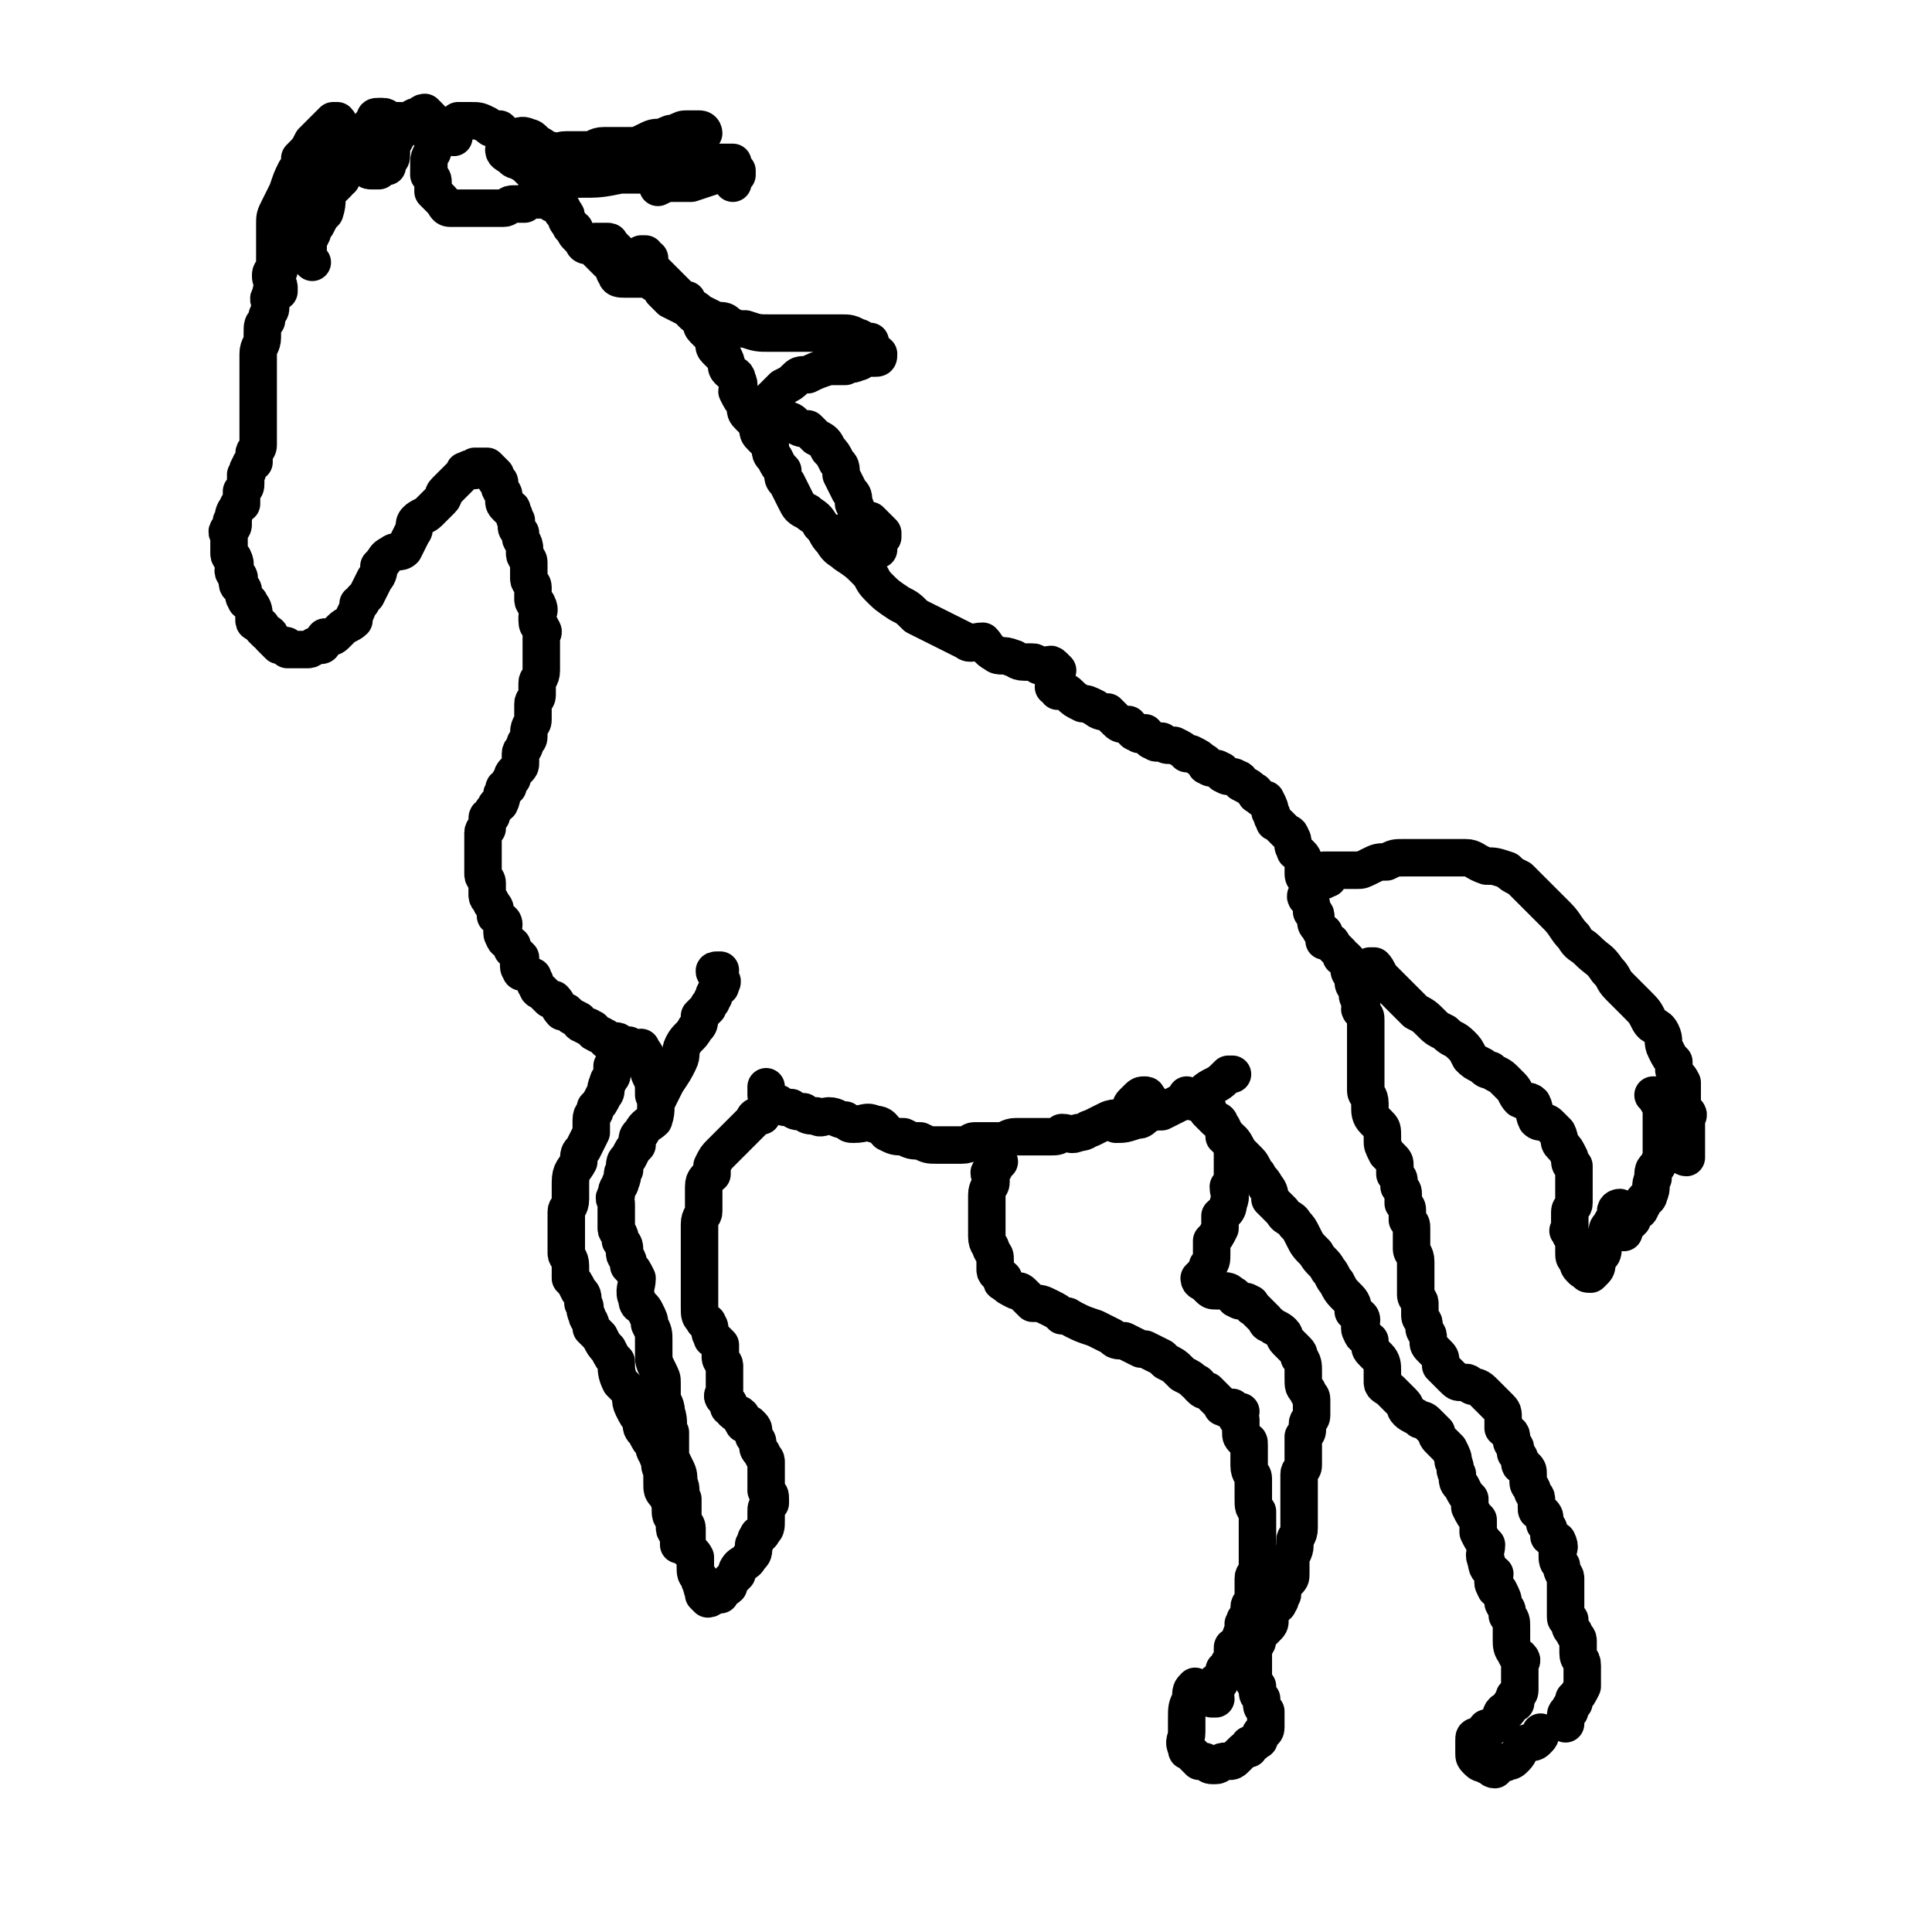
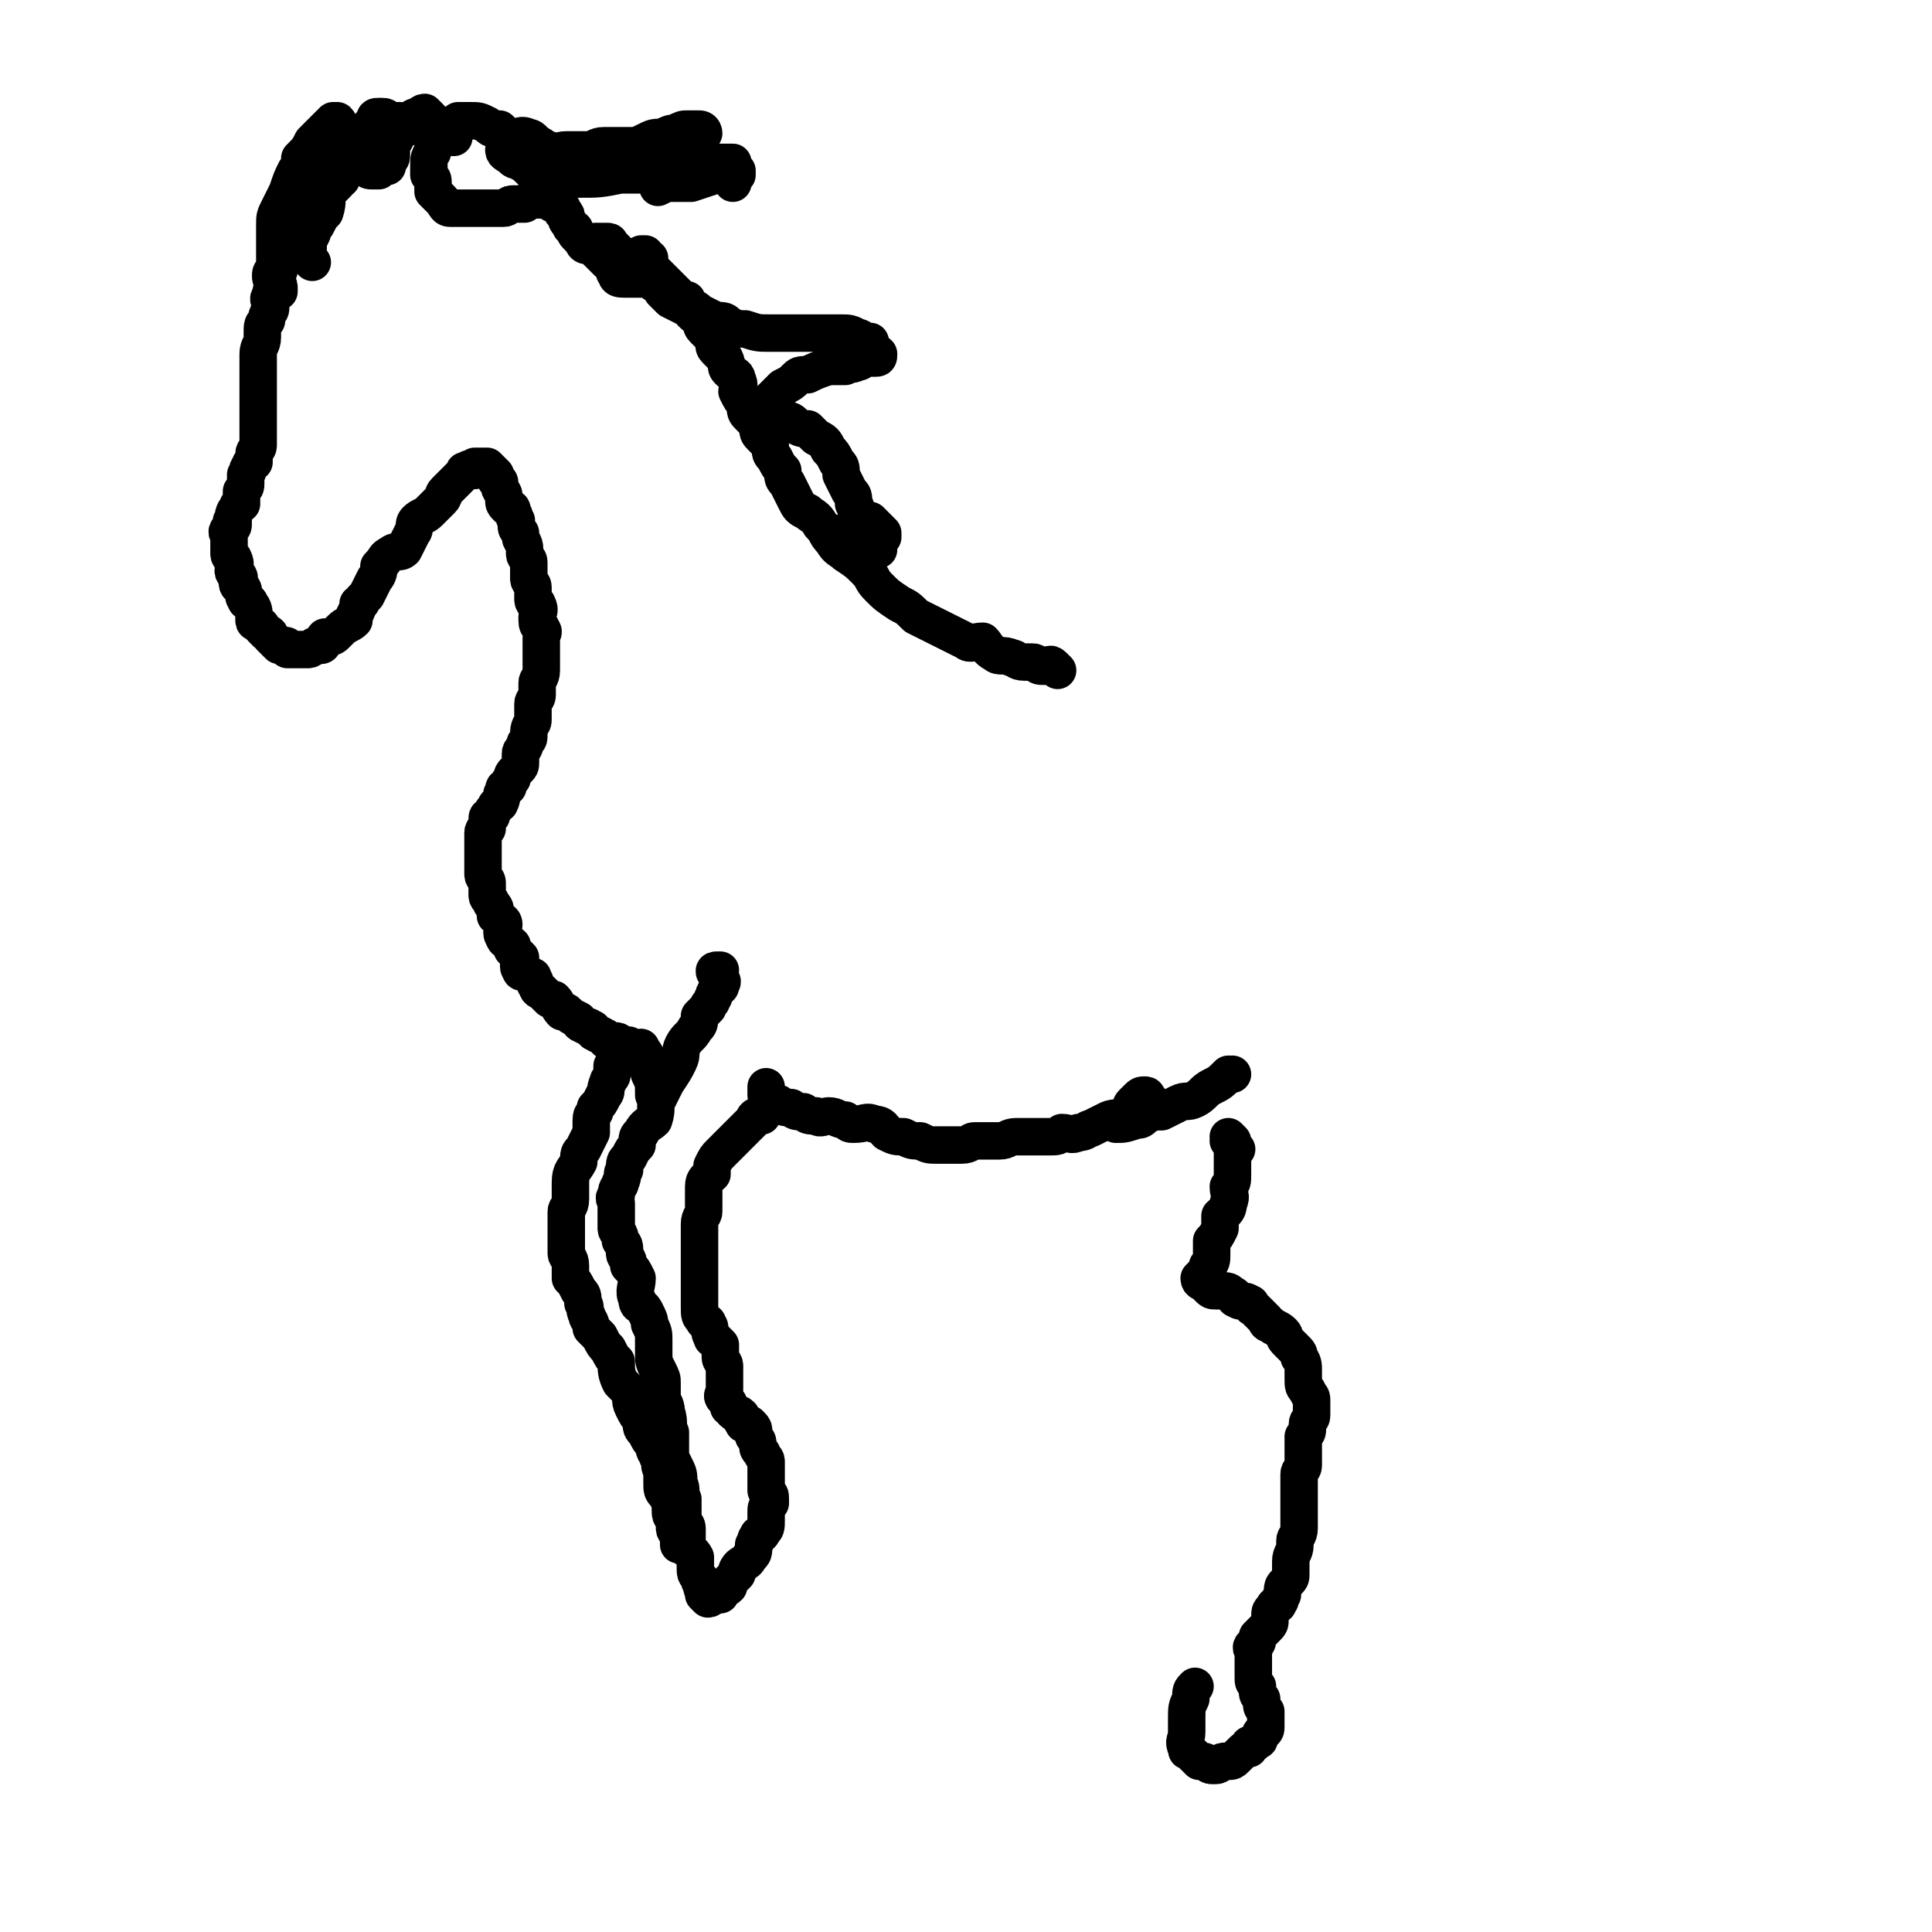
<svg xmlns="http://www.w3.org/2000/svg" viewBox="0 0 464 464" version="1.1">
  <g fill="none" stroke="#000000" stroke-width="9" stroke-linecap="round" stroke-linejoin="round">
    <path d="M254,161c0,0 0,0 0,0 -1,-1 -1,-1 -1,-1 -1,-1 -1,0 -1,0 -1,0 -1,0 -2,0 -1,0 -1,-1 -2,-1 -1,0 -1,0 -2,0 -2,0 -2,-1 -3,-1 -2,-1 -3,0 -4,-1 -2,-1 -2,-2 -3,-3 -2,0 -3,1 -4,0 -2,-1 -2,-1 -4,-2 -2,-1 -2,-1 -4,-2 -2,-1 -2,-1 -4,-2 -2,-2 -2,-2 -4,-3 -3,-2 -3,-2 -5,-4 -2,-2 -1,-2 -3,-4 -2,-2 -2,-2 -5,-4 -1,-1 -2,-1 -3,-3 -2,-2 -1,-2 -3,-4 -1,-2 -2,-2 -3,-3 -2,-1 -2,-1 -3,-3 -1,-2 -1,-2 -2,-4 -1,-1 -1,-1 -1,-3 -1,-1 -1,-1 -2,-3 -1,-1 -1,-1 -1,-3 -1,-1 -1,-1 -2,-2 -1,-1 -1,-1 -1,-3 -1,-1 -1,-1 -2,-2 -1,-1 -1,-1 -1,-3 -1,-1 -1,-1 -2,-3 0,-1 1,-1 0,-3 0,-1 -1,-1 -2,-2 -1,-1 0,-1 -1,-3 -1,-1 -1,-1 -2,-2 -1,-1 0,-1 -1,-3 -1,-1 -1,-1 -2,-2 -1,-1 0,-1 -1,-3 -1,0 -1,0 -2,-1 -1,-1 0,-1 -1,-3 -1,0 -1,0 -2,-1 0,0 0,0 -1,-1 -1,-1 -1,-1 -2,-2 -1,-1 -1,-1 -1,-1 -1,-1 -1,-1 -1,-1 -1,-1 -1,-1 -1,-1 0,0 -1,0 -1,-1 0,0 0,0 0,0 0,-1 -1,-1 -1,-1 -1,-1 -1,-1 -1,-1 0,-1 0,-1 0,-1 0,0 1,0 1,0 0,0 0,1 0,1 0,0 1,0 1,0 0,0 0,1 0,1 0,1 0,1 0,1 0,1 0,1 0,1 0,1 0,1 0,1 0,1 1,0 1,1 0,0 0,0 0,1 0,0 -1,-1 -1,-1 -1,0 -1,0 -1,0 -1,0 -1,0 -1,0 -1,0 -1,0 -1,0 -1,0 -1,0 -1,0 -1,0 -1,0 -1,0 -1,0 -1,0 -1,0 -1,0 -2,0 -2,-1 -1,-1 0,-1 -1,-2 0,-1 -1,-1 -1,-1 -1,-1 -1,-1 -1,-1 -1,-1 -1,-1 -1,-1 -1,-1 -1,-1 -2,-2 -1,0 -1,0 -1,0 -1,0 -1,-1 -1,-1 -1,-1 -1,-1 -1,-1 -1,-1 -1,-1 -1,-2 -1,-1 -1,0 -1,-1 -1,-1 -1,-1 -1,-2 0,-1 -1,-1 -1,-1 0,-1 0,-1 0,-1 -1,-1 -1,-1 -2,-1 -1,0 0,-1 -1,-1 -1,0 -1,0 -2,0 -1,0 -1,0 -2,0 -1,0 -1,0 -2,1 0,0 0,0 -1,0 -1,0 -1,0 -2,0 -1,0 -1,1 -2,1 -1,0 -1,0 -3,0 -1,0 -1,0 -2,0 -1,0 -1,0 -3,0 0,0 0,0 -1,0 -1,0 -1,0 -3,0 0,0 0,0 -1,0 -1,0 -1,-1 -2,-2 0,0 0,0 0,0 -1,-1 -1,-1 -2,-2 0,-1 0,-1 0,-2 0,-1 0,-1 -1,-2 0,-1 0,-1 0,-2 0,-1 0,-1 0,-1 0,-2 1,-2 1,-3 0,-1 0,-1 0,-3 0,-1 0,-1 0,-2 0,-1 0,-1 0,-1 0,-1 0,-1 -1,-2 0,0 0,0 0,0 -1,-1 -1,-1 -1,-1 0,0 0,0 0,0 -1,0 -1,1 -1,1 -1,0 -1,0 -1,0 -1,0 -1,1 -2,1 -1,1 -1,1 -1,1 0,1 0,1 0,1 -1,1 -1,0 -2,1 0,0 0,1 0,1 0,1 -1,1 -1,2 0,0 0,1 0,1 0,1 0,1 0,1 0,1 0,1 -1,2 0,0 0,0 0,1 -1,0 0,0 0,0 0,0 -1,0 -1,0 -1,0 -1,1 -1,1 -1,0 -1,0 -1,0 -1,0 -1,0 -1,0 -1,0 -1,-1 -1,-1 -1,-1 -1,0 -2,0 0,0 0,0 0,0 -1,0 -1,0 -1,0 -1,0 -1,0 -2,1 -1,1 -1,1 -1,2 -2,0 -2,0 -3,1 -1,1 -1,1 -1,1 -1,2 -1,2 -2,3 -1,1 -1,1 -1,3 -1,1 -1,1 -2,2 -1,1 -1,0 -1,1 -1,1 0,2 -1,3 0,1 -1,1 -1,3 -1,1 -1,1 -2,2 -1,1 -1,1 -1,3 -1,1 0,1 -1,3 0,1 -1,1 -1,3 -1,1 0,1 0,3 0,1 -1,1 -1,3 -1,1 -1,1 -1,3 0,0 0,0 0,1 0,2 -1,2 -1,4 0,1 0,1 0,3 0,1 0,1 0,3 0,1 0,1 0,2 0,2 0,2 0,3 0,1 0,1 0,2 0,1 0,1 0,3 0,0 0,0 0,1 0,1 0,1 0,2 0,0 0,0 0,1 0,1 0,1 0,2 0,1 -1,1 -1,2 0,1 0,1 0,2 0,0 -1,0 -1,1 -1,1 0,1 -1,2 0,1 0,1 0,2 0,1 0,1 -1,2 0,0 0,0 0,1 0,1 0,1 0,2 0,0 -1,0 -1,1 -1,1 -1,2 -1,3 -1,0 0,1 0,1 0,1 -1,1 -1,1 -1,1 0,1 0,2 0,1 0,1 0,3 0,0 0,1 0,1 0,1 1,1 1,1 1,2 0,2 0,3 0,1 1,1 1,1 1,1 0,1 0,2 0,1 1,1 1,1 1,1 0,2 1,3 0,1 1,0 1,1 1,1 1,2 1,3 0,1 0,1 0,1 0,1 1,0 1,1 1,0 1,1 1,1 1,1 1,1 1,1 1,0 1,1 1,1 1,1 1,1 1,1 1,1 1,1 1,1 1,0 1,0 1,0 1,0 1,0 1,1 1,0 1,0 1,0 1,0 1,0 2,0 0,0 0,0 0,0 1,0 1,0 2,0 0,0 0,0 0,0 1,0 1,-1 2,-1 0,0 1,0 1,0 1,0 0,-1 1,-2 0,0 1,0 1,0 1,0 1,0 2,-1 0,0 0,0 1,-1 1,-1 2,-1 3,-2 0,0 0,0 0,-1 1,-2 1,-2 1,-3 1,0 1,-1 1,-1 1,-1 1,-1 1,-1 1,-2 1,-2 2,-4 1,-1 1,-2 1,-3 2,-2 1,-2 3,-3 1,-1 2,0 3,-1 1,-2 1,-2 2,-4 1,-1 0,-2 1,-3 1,-1 2,-1 3,-2 1,-1 1,-1 3,-3 1,-1 0,-1 1,-2 1,-1 1,-1 3,-3 0,0 0,0 1,-1 1,-1 0,-1 1,-1 1,-1 1,0 2,0 0,0 0,-1 0,-1 1,0 1,0 2,0 0,0 0,0 1,0 0,0 0,0 1,1 0,0 0,0 1,1 0,0 0,0 0,0 0,0 0,1 0,1 0,1 1,0 1,1 0,0 0,1 0,1 0,1 1,1 1,2 0,0 0,1 0,1 0,1 0,1 1,2 1,0 1,0 1,1 1,1 0,1 1,2 0,0 0,0 0,1 0,1 0,1 1,2 0,0 0,0 0,1 0,1 1,1 1,3 0,0 0,0 0,1 0,1 1,1 1,2 0,1 0,1 0,2 0,1 0,1 0,2 0,1 1,1 1,2 0,1 0,1 0,2 0,0 0,0 0,1 0,1 1,1 1,1 1,2 0,2 0,3 0,1 0,1 0,1 0,2 1,1 1,2 1,1 0,1 0,2 0,1 0,1 0,1 0,2 0,2 0,3 0,1 0,1 0,1 0,1 0,1 0,2 0,1 0,1 0,1 0,2 -1,2 -1,3 0,1 0,1 0,3 0,1 -1,1 -1,2 0,0 0,0 0,1 0,2 0,2 0,3 0,1 -1,1 -1,3 0,0 0,0 0,1 0,1 -1,1 -1,2 0,1 -1,1 -1,2 0,1 0,1 0,2 0,1 0,1 -1,2 -1,1 -1,1 -1,2 -1,1 -1,1 -1,2 -1,0 -1,0 -1,1 -1,1 0,1 -1,3 0,0 -1,0 -1,1 -1,1 -1,1 -1,2 -1,0 -1,0 -1,1 0,1 0,1 0,2 0,0 -1,0 -1,1 0,1 0,1 0,2 0,0 0,0 0,1 0,1 0,1 0,3 0,0 0,0 0,1 0,2 0,2 0,3 0,1 1,1 1,2 0,1 0,2 0,3 0,1 1,1 1,2 1,1 1,1 1,3 1,1 2,1 2,2 0,1 -1,2 0,3 0,1 1,1 2,2 0,0 0,1 0,1 1,1 1,1 2,2 0,1 -1,2 0,3 0,1 1,0 2,1 1,1 1,0 1,1 1,1 0,1 1,2 0,1 1,1 1,1 1,1 1,1 2,2 0,0 1,0 1,0 1,1 1,2 2,3 0,0 0,0 1,0 1,1 1,1 3,2 0,0 0,1 1,1 1,1 1,0 2,1 1,0 0,1 1,1 1,1 1,0 2,1 1,0 0,1 1,1 1,0 1,0 2,0 1,0 0,1 1,1 1,0 1,0 2,0 0,0 0,1 0,1 1,0 1,0 2,0 0,0 0,0 0,0 1,0 1,-1 1,0 2,2 1,3 2,6 1,2 1,2 1,5 " />
    <path d="M173,233c0,0 0,0 0,0 -1,0 -1,0 -1,0 -1,0 0,1 0,1 1,1 1,1 1,1 1,1 0,1 0,2 0,0 -1,0 -1,1 -1,1 0,1 -1,2 0,1 -1,1 -1,2 -1,1 -1,1 -2,2 0,2 0,2 -1,3 -1,2 -2,2 -3,4 -1,2 0,2 -1,4 -1,2 -1,2 -3,5 -1,2 -1,2 -2,4 -1,2 0,2 -1,5 -1,1 -2,1 -3,3 -1,1 -1,1 -1,3 -1,1 -1,1 -2,3 -1,1 -1,1 -1,3 -1,1 0,1 -1,3 0,1 -1,1 -1,3 -1,1 0,1 0,2 0,1 0,1 0,1 0,1 0,1 0,2 0,1 0,1 0,1 0,1 0,1 0,2 0,1 1,1 1,3 1,1 1,1 1,3 0,1 1,1 1,3 1,1 1,1 2,3 0,2 -1,3 0,5 0,2 1,1 2,3 1,2 1,2 1,3 1,2 1,2 1,4 0,2 0,2 0,3 0,2 0,2 1,4 1,2 1,2 1,3 0,2 0,2 0,3 0,2 1,2 1,4 1,3 0,3 1,5 0,2 0,2 0,5 0,1 0,1 1,3 1,2 1,2 1,4 1,2 0,2 1,4 0,2 0,2 0,4 0,2 1,2 1,3 0,2 0,2 0,4 0,2 1,1 2,3 0,1 0,1 0,2 0,2 0,2 1,3 0,1 0,1 1,2 0,0 -1,0 0,1 0,0 0,0 0,1 1,1 1,1 1,1 1,0 1,-1 1,-1 1,0 1,0 2,0 0,0 0,-1 0,-1 1,-1 1,0 2,-1 0,0 0,-1 0,-1 1,-1 1,-1 2,-2 0,0 0,-1 0,-1 1,-2 2,-1 3,-3 1,-1 1,-1 1,-3 1,-1 0,-1 1,-2 0,-1 1,0 1,-1 1,-1 1,-1 1,-3 0,-1 0,-1 0,-2 0,-1 0,-1 1,-2 0,0 0,0 0,-1 0,-1 0,-1 -1,-2 0,-1 0,-1 0,-2 0,-1 0,-1 0,-3 0,-1 0,-1 0,-2 0,-1 -1,-1 -1,-2 -1,-1 -1,-1 -1,-2 0,-1 0,-1 -1,-2 0,0 0,0 0,-1 0,-1 0,-1 -1,-2 0,0 -1,0 -1,0 -1,0 0,0 -1,-1 0,-1 0,-1 0,-1 -1,-1 -1,0 -2,-1 0,0 0,0 0,0 -1,-1 0,-1 -1,-1 0,-1 0,-1 0,-1 -1,-1 -1,-1 -1,-1 -1,-1 0,-1 0,-2 0,-1 0,-1 0,-2 0,-1 0,-1 0,-1 0,-1 0,-1 0,-1 0,-1 0,-1 0,-2 0,-1 -1,-1 -1,-2 0,-1 0,-1 0,-3 0,0 0,0 -1,-1 -1,-1 -1,0 -1,-1 -1,-1 0,-2 -1,-3 0,-1 -1,0 -1,-1 -1,-1 -1,-1 -1,-3 0,-1 0,-1 0,-3 0,-1 0,-1 0,-3 0,-2 0,-2 0,-4 0,-2 0,-2 0,-3 0,-3 0,-3 0,-5 0,-1 0,-1 0,-2 0,-2 1,-2 1,-3 0,-2 0,-2 0,-3 0,-2 0,-2 0,-3 0,-2 1,-2 2,-3 0,-1 0,-1 0,-2 1,-2 1,-2 2,-3 1,-1 1,-1 2,-2 1,-1 1,-1 2,-2 1,-1 1,-1 2,-2 1,-1 1,-1 2,-2 0,0 0,-1 1,-1 0,0 1,0 1,0 " />
    <path d="M151,252c0,0 0,0 0,0 -1,0 -1,0 -1,0 -1,1 0,1 -1,2 -1,1 -1,1 -2,2 0,1 0,1 0,2 0,1 -1,1 -1,2 -1,2 0,2 -1,3 -1,2 -1,2 -2,3 0,2 -1,1 -1,3 0,1 0,2 0,3 -1,2 -1,2 -2,4 -1,1 -1,1 -1,3 -1,2 -2,2 -2,5 0,2 0,2 0,4 0,2 -1,2 -1,3 0,1 0,1 0,3 0,2 0,2 0,4 0,1 0,1 0,3 0,1 1,1 1,3 0,1 0,1 0,3 1,1 1,1 2,3 1,1 1,1 1,3 1,1 0,1 1,3 0,1 1,1 1,3 1,1 1,1 2,2 1,2 1,2 2,3 1,2 1,2 2,3 0,2 0,3 1,5 1,1 1,1 2,2 1,2 0,2 1,4 1,2 1,2 2,3 0,2 0,2 1,3 1,2 1,2 2,3 0,2 1,2 1,3 1,2 0,2 1,3 0,2 0,2 0,3 0,2 0,2 1,3 1,2 1,2 1,3 0,2 0,2 1,3 0,1 0,1 0,2 0,1 1,1 1,2 0,0 0,0 0,1 0,1 0,1 0,1 " />
    <path d="M184,261c0,0 0,0 0,0 0,1 0,1 0,2 0,1 1,1 1,1 1,1 1,1 2,1 1,1 1,1 3,1 1,1 1,1 3,1 1,1 1,1 3,1 1,1 2,0 3,0 2,0 2,1 4,1 1,1 1,1 2,1 3,0 3,-1 5,0 2,0 2,1 3,2 2,1 2,1 4,1 2,1 2,1 4,1 2,1 2,1 4,1 2,0 2,0 3,0 2,0 2,0 3,0 2,0 2,-1 3,-1 2,0 2,0 3,0 2,0 2,0 3,0 2,0 2,-1 4,-1 2,0 2,0 5,0 1,0 1,0 3,0 2,0 2,0 3,-1 2,0 2,1 4,0 2,0 2,-1 3,-1 2,-1 2,-1 4,-2 2,-1 3,0 4,-1 2,-1 1,-2 2,-3 1,-1 1,-1 1,-1 1,-1 1,-1 2,-1 1,0 0,1 1,1 " />
    <path d="M268,270c0,0 0,0 0,0 2,0 2,0 5,-1 1,0 1,0 2,-1 2,-1 2,-1 4,-1 2,-1 2,-1 4,-2 2,-1 2,0 4,-1 2,-1 2,-2 4,-3 2,-1 2,-1 4,-3 0,0 1,0 1,0 " />
-     <path d="M285,263c0,0 0,0 0,0 1,1 1,0 2,1 1,1 0,1 1,1 1,1 1,0 2,1 0,0 0,1 0,1 1,1 1,1 2,2 0,0 1,0 1,1 1,1 1,2 1,3 1,1 1,0 2,1 1,1 1,2 2,3 1,1 1,1 2,2 1,1 1,2 2,3 1,2 1,1 2,3 1,1 1,2 1,3 2,2 2,2 3,3 1,2 2,1 3,3 1,1 1,1 2,3 1,2 1,2 3,4 1,2 2,2 3,4 1,1 1,2 2,3 1,2 1,2 3,4 1,1 1,2 1,3 1,1 2,1 2,2 0,1 -1,2 0,3 0,1 1,1 2,2 0,1 0,1 0,1 0,1 0,1 1,2 1,1 1,1 1,1 1,1 1,2 1,3 0,1 0,1 0,3 0,1 1,1 2,2 1,1 1,1 1,1 1,1 1,1 2,2 1,1 0,1 1,2 1,1 2,1 3,2 1,0 1,0 2,1 1,1 1,1 2,2 0,1 0,1 1,2 1,1 1,1 2,2 1,2 1,2 1,3 1,2 0,2 1,3 0,2 0,2 1,3 1,2 1,2 2,3 0,1 0,1 0,2 1,2 1,2 2,3 0,2 0,2 0,3 1,2 1,2 2,3 0,2 -1,2 0,4 0,2 1,2 2,3 0,1 -1,2 0,3 0,1 1,1 1,1 1,2 1,2 1,3 1,2 1,1 1,3 1,1 1,1 1,3 0,1 0,1 0,3 0,1 0,2 1,3 0,1 1,1 1,1 1,1 0,1 0,2 0,1 0,1 0,1 0,1 0,1 0,2 0,1 0,1 0,1 0,1 0,1 0,2 0,1 -1,1 -1,1 -1,1 0,1 0,2 0,0 -1,0 -1,0 -1,1 0,1 -1,2 0,0 -1,0 -1,0 -1,1 0,1 -1,2 0,1 0,1 -1,1 -1,1 -1,1 -1,1 -1,0 -1,0 -1,0 -1,1 0,1 -1,2 0,0 -1,0 -1,0 -1,0 -1,0 -1,1 0,1 0,1 0,1 0,1 0,1 0,2 0,0 0,0 0,0 0,1 0,1 1,2 1,1 1,0 2,1 1,0 1,1 2,1 0,0 0,-1 1,-1 1,-1 1,0 2,-1 1,0 1,0 2,-1 1,-1 1,-2 2,-3 1,-1 2,0 3,-1 1,-1 1,-1 1,-2 " />
-     <path d="M376,414c0,0 0,0 0,0 0,-1 0,-1 0,-1 0,-1 0,-1 0,-1 0,-1 1,-1 1,-1 0,-1 0,-1 1,-2 0,0 0,0 0,-1 1,-1 1,-1 2,-3 0,-1 0,-1 0,-2 0,-2 0,-2 0,-3 0,-2 -1,-1 -1,-3 0,-1 0,-2 0,-3 0,-1 -1,-1 -1,-2 -1,-1 -1,-1 -1,-3 -1,0 -1,0 -1,-1 0,-1 0,-1 0,-1 0,-2 0,-2 0,-3 0,-1 0,-1 0,-3 0,-1 0,-1 0,-2 0,-1 -1,-1 -1,-3 -1,-1 -1,-1 -1,-3 0,-1 1,-1 0,-3 0,0 -1,0 -2,-1 0,0 0,-1 0,-1 0,-1 0,-1 -1,-2 0,0 0,-1 0,-1 0,-1 0,-1 -1,-2 -1,0 -1,0 -1,-1 0,-1 0,-1 0,-2 0,-1 -1,-1 -1,-2 0,-1 -1,-1 -1,-2 0,-1 0,-1 0,-2 0,-1 0,-1 -1,-2 -1,0 -1,0 -1,-1 0,-1 0,-1 -1,-2 0,0 0,0 0,-1 0,-1 -1,-1 -1,-2 0,0 0,0 0,-1 0,-1 -1,-1 -2,-2 0,0 0,0 0,-1 0,-1 0,-1 0,-1 0,-2 0,-2 -1,-3 -1,-1 -1,-1 -1,-1 -1,-1 -1,-1 -2,-2 -1,-1 -1,-1 -1,-1 -1,-1 -2,-1 -2,-1 -1,0 -1,-1 -2,-1 -1,0 -1,0 -1,0 -1,0 -1,0 -2,-1 -1,-1 -1,-1 -1,-1 -1,-1 -1,-1 -2,-2 0,0 0,-1 0,-1 0,-1 0,-1 -1,-2 -1,-1 -1,-1 -1,-1 -1,-1 -1,-1 -1,-2 0,-1 0,-1 0,-1 0,-1 -1,-1 -1,-2 0,0 0,-1 0,-1 0,-1 -1,-1 -1,-2 0,0 0,-1 0,-1 0,-1 0,-1 0,-2 0,-1 -1,-1 -1,-2 0,-1 0,-1 0,-2 0,-2 0,-2 0,-3 0,-2 0,-2 0,-3 0,-2 -1,-2 -1,-3 0,-1 0,-1 0,-3 0,-1 0,-1 0,-2 0,-1 0,-1 -1,-2 0,-1 0,-1 0,-2 0,-1 0,-1 -1,-2 0,-1 0,-1 0,-2 0,-1 0,-1 -1,-2 0,0 0,0 0,-1 0,-1 0,-1 -1,-2 0,0 0,0 0,-1 0,-1 0,-1 0,-1 0,-1 0,-1 -1,-2 -1,-1 -1,-1 -1,-1 -1,-2 -1,-2 -1,-3 0,-1 0,-1 0,-1 0,-2 0,-2 -1,-3 -1,-1 -1,-1 -1,-1 -1,-1 -1,-2 -1,-3 0,-1 0,-1 0,-1 0,-2 -1,-2 -1,-3 0,-1 0,-1 0,-3 0,-1 0,-1 0,-2 0,-1 0,-1 0,-3 0,-1 0,-1 0,-2 0,-1 0,-1 0,-3 0,0 0,0 0,-1 0,-1 0,-1 0,-1 0,-1 0,-1 0,-1 0,-1 0,-1 0,-1 0,-1 0,-1 -1,-2 0,0 0,0 0,0 -1,-1 0,-1 0,-1 0,-1 0,-1 0,-1 0,-1 -1,-1 -1,-2 0,0 0,-1 0,-1 0,-1 -1,-1 -1,-2 0,0 0,-1 0,-1 0,-1 -1,-1 -1,-2 0,0 0,0 0,-1 0,-1 0,-1 -1,-2 -1,0 -1,0 -1,-1 -1,-1 -1,-1 -1,-1 -1,-1 -1,-1 -1,-1 0,0 0,-1 -1,-1 0,0 -1,0 -1,0 0,0 0,-1 0,-2 0,0 -1,0 -1,-1 -1,-1 -1,-1 -1,-2 0,-1 0,-1 0,-1 0,-1 -1,-1 -1,-1 0,-1 0,-1 0,-1 0,-1 0,-1 -1,-2 0,0 0,0 0,0 -1,-1 0,-1 0,-2 0,-1 0,-1 0,-1 0,-2 -1,-2 -1,-3 0,-1 0,-1 0,-3 0,-1 0,-1 -1,-2 -1,-1 -1,0 -1,-1 -1,-1 0,-2 -1,-3 0,-1 -1,-1 -1,-1 -1,-1 -1,-1 -2,-2 -1,-1 -1,0 -1,-1 -1,-1 0,-1 -1,-2 0,-1 0,-1 -1,-3 -1,0 -1,0 -2,-1 -1,0 0,-1 -1,-1 -1,-1 -1,-1 -3,-2 0,0 0,-1 -1,-1 -1,-1 -2,0 -3,-1 -1,0 0,-1 -1,-1 -1,-1 -2,0 -3,-1 -1,0 0,-1 -1,-1 -1,-1 -1,-1 -3,-2 0,0 0,0 -1,0 -1,-1 -1,-1 -3,-2 0,0 0,0 -1,0 -1,0 -1,0 -2,-1 -1,0 -1,1 -2,0 -1,0 -1,-1 -2,-2 -1,0 -1,1 -2,0 -1,0 -1,-1 -2,-2 -2,0 -2,0 -3,-1 -1,-1 -1,-1 -2,-2 -1,0 -2,0 -3,-1 -2,-1 -2,-1 -3,-1 -2,-1 -2,-1 -3,-2 -1,-1 -1,-1 -3,-1 0,-1 0,-1 -1,-1 0,0 0,0 0,0 " />
-     <path d="M240,279c0,0 0,0 0,0 -1,0 -1,0 -1,0 -1,0 0,1 0,1 0,1 -1,1 -1,1 -1,1 0,1 0,1 0,1 0,1 0,2 0,1 -1,1 -1,3 0,1 0,1 0,2 0,0 0,0 0,1 0,1 0,1 0,3 0,1 0,1 0,2 0,1 0,2 0,2 0,2 1,2 1,3 1,2 1,1 1,3 0,1 0,1 0,2 0,1 1,1 2,2 0,0 -1,1 0,1 1,1 1,1 3,2 1,0 1,0 2,1 1,1 1,1 2,2 2,0 2,0 4,1 2,1 2,1 3,2 2,0 1,0 3,1 2,1 2,1 5,2 2,1 2,1 4,2 1,1 1,1 3,1 2,1 2,1 4,2 1,0 1,0 1,0 2,1 2,1 4,2 1,1 1,1 1,1 2,1 2,1 3,2 1,1 1,1 1,1 2,1 2,1 3,2 1,0 1,1 1,1 1,1 1,1 2,1 1,1 1,1 1,1 1,1 1,1 2,2 1,1 0,1 1,1 1,1 1,0 2,0 0,0 0,1 0,1 0,1 1,0 2,0 0,0 -1,1 -1,1 0,1 0,1 1,1 0,1 0,1 0,1 0,1 0,1 0,2 0,0 0,0 0,0 0,1 0,1 1,2 1,0 1,0 1,1 0,1 0,1 0,2 0,0 0,0 0,1 0,1 0,1 0,2 0,2 1,2 1,3 0,1 0,1 0,2 0,2 0,2 0,3 0,2 0,2 1,3 0,2 0,2 0,3 0,1 0,1 0,2 0,2 0,2 0,3 0,1 0,1 0,2 0,1 0,1 0,2 0,1 0,1 0,1 0,2 -1,2 -1,3 0,1 0,1 0,1 0,2 0,2 0,3 0,1 0,1 0,1 0,1 -1,1 -1,2 0,1 0,1 0,1 0,1 0,1 -1,2 0,0 0,0 0,1 -1,0 0,0 0,1 0,0 0,0 0,1 0,0 -1,0 -1,1 0,0 0,0 0,1 0,0 0,0 0,0 0,1 -1,1 -1,1 -1,1 -1,0 -1,1 0,1 0,1 0,2 0,0 0,0 0,1 0,0 -1,0 -1,1 0,0 0,0 0,1 0,0 0,0 -1,0 0,0 0,1 0,1 -1,1 -1,1 -1,2 -1,0 -1,0 -1,0 0,1 0,1 0,1 0,1 0,1 0,1 0,1 0,1 -1,1 0,0 0,0 0,0 -1,0 0,1 0,1 0,0 1,0 1,0 " />
    <path d="M295,273c0,0 0,0 0,0 1,1 1,1 1,1 0,0 -1,0 -1,0 0,0 1,1 2,2 0,0 -1,0 -1,0 0,1 0,1 0,2 0,1 0,1 0,2 0,1 0,1 0,2 0,2 0,2 -1,3 0,2 1,2 0,4 0,2 -1,2 -2,3 0,2 0,2 0,3 -1,2 -1,2 -2,3 0,2 0,2 0,3 0,2 0,2 -1,3 0,1 0,1 -1,2 -1,1 -1,1 -1,1 0,1 1,1 1,1 1,0 1,1 1,1 1,1 1,1 2,1 1,0 1,0 1,0 2,0 2,0 3,1 1,0 0,1 1,1 1,1 2,0 3,1 1,0 0,1 1,1 1,1 1,1 3,3 0,0 0,1 1,1 1,1 2,1 3,2 1,1 0,1 1,2 1,1 1,1 2,2 1,1 1,1 1,2 1,1 1,2 1,3 0,1 0,1 0,2 0,2 0,2 1,3 0,1 1,1 1,2 0,1 0,1 0,2 0,1 0,1 0,2 0,1 -1,1 -1,2 0,0 0,0 0,1 0,1 0,1 -1,2 0,1 0,1 0,2 0,1 0,1 0,2 0,0 0,0 0,1 0,1 0,1 0,2 0,1 -1,1 -1,2 0,1 0,1 0,2 0,1 0,1 0,2 0,1 0,1 0,1 0,2 0,2 0,3 0,1 0,1 0,1 0,2 0,2 0,3 0,1 0,1 0,1 0,2 -1,2 -1,3 0,1 0,1 0,1 0,2 -1,2 -1,4 0,1 0,1 0,3 0,1 0,1 -1,2 -1,1 -1,1 -1,3 -1,1 0,1 -1,2 0,1 -1,0 -1,1 -1,1 -1,1 -1,2 0,1 0,1 0,1 0,1 0,1 -1,2 -1,1 -1,1 -1,1 -1,1 -1,1 -1,1 0,1 0,1 0,1 0,1 -1,1 -1,1 -1,1 0,1 0,1 0,1 0,1 0,1 0,1 0,1 0,2 0,0 0,0 0,1 0,1 0,1 0,2 0,0 0,0 0,1 0,1 0,1 1,2 0,0 0,0 0,1 0,1 0,1 1,2 0,0 0,0 0,1 0,1 0,1 1,2 0,0 0,0 0,1 0,1 0,1 0,2 0,0 0,0 0,1 0,1 -1,1 -1,1 -1,1 0,2 -1,2 -1,1 -1,1 -2,1 0,0 0,0 0,1 -1,0 -1,0 -2,1 -1,1 -1,1 -1,1 -1,1 -1,1 -2,1 -1,0 -1,0 -1,0 -1,0 -1,1 -2,1 -1,0 -1,0 -1,0 -1,0 -1,-1 -2,-1 -1,0 -1,0 -1,0 -1,-1 -1,-1 -2,-2 -1,-1 -1,0 -1,-1 -1,-2 0,-2 0,-4 0,-2 0,-2 0,-3 0,-3 0,-3 1,-5 0,-2 0,-2 1,-3 " />
-     <path d="M319,211c0,0 0,0 0,0 -1,0 -1,1 -1,0 -1,0 0,-1 0,-1 0,-1 0,-1 0,-1 0,0 1,0 1,0 1,0 1,0 1,0 1,0 1,0 3,0 1,0 1,0 3,0 1,0 1,0 3,-1 2,-1 2,-1 4,-1 2,-1 2,-1 4,-1 3,0 3,0 5,0 2,0 2,0 5,0 2,0 2,0 5,0 2,0 2,1 5,2 2,0 2,0 5,1 1,1 1,1 3,2 2,2 2,2 3,3 2,2 2,2 3,3 2,2 2,2 3,3 2,2 2,3 4,5 1,2 2,2 3,3 3,3 3,2 5,5 2,2 1,2 3,4 2,2 2,2 4,4 2,2 2,2 3,4 1,2 2,1 3,3 1,2 0,2 1,4 1,2 1,2 2,3 0,1 0,1 0,2 1,2 1,1 2,3 0,1 0,1 0,2 0,1 0,1 0,1 0,2 0,2 0,3 0,1 1,1 1,1 1,1 0,1 0,2 0,1 0,1 0,3 0,1 0,1 0,2 0,1 0,1 0,1 0,1 0,1 0,2 0,0 0,0 0,1 0,0 0,0 0,0 0,0 -1,0 -1,-1 0,-1 0,-1 0,-1 0,-1 -1,-1 -1,-1 -1,-1 0,-1 0,-1 0,-1 0,-1 -1,-2 0,-1 -1,0 -1,-1 -1,-1 0,-2 -1,-3 0,-1 -1,0 -1,-1 0,-1 0,-1 0,-2 0,0 -1,0 -1,-1 -1,-1 -1,-1 -1,-1 0,0 1,0 1,0 0,0 0,0 1,1 0,1 0,1 0,1 0,1 0,1 0,2 0,1 0,1 0,2 0,1 0,1 0,2 0,2 0,2 0,3 0,1 0,2 0,3 0,1 0,1 -1,3 -1,1 -1,1 -1,3 -1,2 0,2 -1,4 0,1 -1,1 -1,1 -1,1 0,1 -1,2 0,1 -1,1 -1,1 -1,1 -1,1 -1,2 -1,1 -1,1 -1,1 -1,1 -1,2 -1,2 -1,-1 -1,-1 -1,-2 0,-1 0,-1 0,-1 0,-1 0,-1 0,-2 0,0 0,0 0,0 0,-1 0,-1 0,-1 0,0 -1,0 -1,1 0,0 0,0 0,1 0,1 -1,1 -1,2 -1,1 -1,1 -1,2 -1,2 0,2 -1,3 0,2 0,2 -1,3 -1,1 0,2 -1,3 0,0 -1,1 -1,1 -1,0 -1,0 -1,-1 0,0 -1,0 -1,0 -1,-1 -1,-1 -1,-2 -1,-1 -1,-1 -1,-2 0,-1 0,-1 0,-2 0,-2 -1,-2 -1,-3 -1,-1 0,0 0,-1 0,-1 0,-1 0,-1 0,-1 0,-1 0,-1 0,-1 0,-1 0,-1 0,-1 0,-1 0,-1 0,-1 1,-1 1,-2 0,-1 0,-1 0,-1 0,-1 0,-1 0,-2 0,-1 0,-1 0,-1 0,-1 0,-1 0,-2 0,-1 0,-1 0,-3 0,0 -1,0 -1,-1 0,-1 0,-1 0,-1 -1,-2 -1,-2 -2,-3 -1,-1 0,-1 -1,-3 -1,-1 -1,-1 -2,-2 -1,-1 -2,0 -3,-1 -1,-2 0,-2 -1,-4 -1,-1 -1,0 -3,-1 -1,-1 -1,-2 -2,-3 -1,-1 -1,-1 -2,-2 -1,-1 -2,-1 -3,-2 -1,0 -1,0 -2,-1 -2,-1 -2,-1 -3,-2 -1,-2 -1,-2 -2,-3 -2,-2 -2,-1 -4,-3 -2,-1 -2,-1 -3,-2 -2,-2 -2,-2 -4,-3 -2,-2 -2,-2 -3,-3 -2,-2 -2,-2 -3,-3 -1,-1 -1,-1 -2,-2 -1,-1 -1,-2 -2,-3 0,0 0,0 -1,0 " />
    <path d="M75,63c0,0 0,0 0,0 -1,-1 -1,-1 -1,-1 -1,-1 0,-1 0,-2 0,0 0,-1 0,-1 0,-1 0,-1 1,-3 0,-1 0,-1 1,-2 1,-2 1,-2 2,-3 1,-3 0,-3 1,-5 1,-1 1,-1 2,-2 1,-2 1,-2 2,-3 1,-2 1,-2 2,-3 0,-1 0,0 1,-1 1,-1 1,-1 2,-2 1,0 1,0 2,0 1,0 1,-1 2,-1 0,-1 0,-1 1,-1 1,-1 1,-1 2,-1 0,0 0,0 1,-1 1,-1 1,-1 1,-1 0,-1 0,-1 -1,-1 -1,0 -1,0 -2,0 -1,0 -1,-1 -2,-1 -1,0 -1,0 -1,0 -1,0 -1,0 -1,1 -1,1 -1,1 -1,1 -1,1 0,2 -1,2 -1,1 -1,1 -2,2 0,0 -1,0 -1,0 -1,1 -1,1 -2,2 -1,1 -1,0 -1,1 -1,1 0,1 -1,2 0,0 -1,0 -1,0 -1,0 0,1 -1,1 0,1 -1,0 -1,1 -1,1 0,1 -1,2 0,0 0,0 0,1 -1,0 -1,0 -1,1 0,0 -1,0 -1,0 " />
    <path d="M67,70c0,0 0,0 0,0 0,-1 0,-1 0,-1 0,-1 -1,-1 -1,-1 -1,-1 -1,-1 -1,-2 0,-1 1,-1 1,-2 0,-2 0,-2 0,-3 0,-2 0,-2 0,-3 0,-2 0,-2 0,-4 0,-2 0,-2 1,-4 1,-2 1,-2 2,-4 1,-3 1,-3 2,-5 1,-1 1,-1 1,-3 2,-2 2,-2 3,-4 1,-1 1,-1 1,-1 1,-1 1,-1 2,-2 1,-1 1,-1 1,-1 1,-1 1,-1 1,-1 1,0 1,0 1,0 1,1 0,1 0,2 0,1 -1,1 -1,1 0,2 0,3 1,5 0,0 0,0 0,1 " />
    <path d="M109,33c0,0 0,0 0,0 0,-1 0,-1 0,-1 0,-1 -1,-1 -1,-2 0,0 1,0 1,0 1,0 1,-1 1,-1 0,0 0,0 1,0 1,0 1,0 2,0 2,0 2,0 4,1 1,1 1,1 3,1 1,1 1,1 3,2 2,0 2,-1 4,0 1,0 1,1 3,2 1,1 1,1 2,1 2,1 2,0 4,0 2,0 2,0 5,0 2,0 2,-1 4,-1 3,0 3,0 6,0 2,0 2,0 4,-1 2,-1 2,-1 4,-1 2,-1 2,-1 3,-1 2,-1 2,-1 3,-1 1,0 1,0 2,0 0,0 1,0 1,0 1,0 1,1 1,1 0,0 -1,0 -1,0 0,0 0,1 -1,1 0,1 0,1 -1,1 -1,0 -1,0 -1,0 -2,0 -2,1 -4,1 -2,0 -2,0 -4,0 -2,1 -2,1 -5,1 -6,0 -6,0 -11,0 -3,0 -3,1 -6,1 -2,0 -2,1 -4,0 -2,0 -1,-1 -3,-2 -2,0 -2,0 -4,0 -1,0 0,1 -1,1 -1,0 -1,0 -1,0 -1,0 -1,0 -1,0 0,1 1,1 2,2 1,1 1,0 2,1 2,1 2,2 4,3 2,0 2,-1 4,0 3,0 3,1 6,1 5,0 5,0 10,-1 5,0 5,0 9,0 4,0 4,0 7,-1 2,0 2,-1 3,-1 2,-1 2,-1 3,-1 1,0 1,0 2,0 1,0 1,0 2,0 0,0 0,0 1,0 0,1 0,1 1,2 0,1 0,1 0,1 0,0 -1,0 -1,0 0,0 0,1 0,2 0,0 0,-1 -1,-2 -1,0 -1,0 -2,0 -1,0 -1,0 -1,0 -3,1 -3,1 -6,2 -2,0 -2,0 -4,0 -2,0 -2,0 -4,1 0,0 0,0 0,0 " />
    <path d="M144,58c0,0 0,0 0,0 -1,0 -1,0 -1,0 0,0 0,0 1,0 1,0 1,0 2,0 1,0 0,1 1,1 1,1 1,1 2,2 1,1 1,0 2,1 2,1 1,2 3,3 1,1 1,1 2,2 2,1 2,1 3,3 1,1 1,1 2,2 2,1 2,1 4,2 2,0 2,0 3,1 2,1 2,1 4,2 2,0 2,0 3,1 2,1 2,1 4,1 3,1 3,1 6,1 3,0 3,0 6,0 1,0 1,0 3,0 1,0 1,0 3,0 2,0 2,0 4,0 1,0 1,0 1,0 2,0 2,0 4,1 1,0 1,1 1,1 1,1 2,0 2,0 0,0 0,1 0,1 0,1 1,1 2,2 0,0 0,0 0,0 0,1 0,1 -1,1 -1,0 -1,0 -2,0 -1,0 -1,1 -2,1 -2,1 -2,0 -3,1 -2,0 -2,0 -4,0 -3,1 -3,1 -5,2 -2,0 -2,0 -3,1 -1,1 -1,1 -3,2 0,0 0,0 -1,1 -1,1 -1,1 -2,2 0,0 0,0 0,1 1,1 1,1 2,2 1,1 1,1 2,2 1,0 1,0 2,1 1,1 2,1 3,1 1,1 1,1 2,2 2,1 2,1 3,3 1,1 1,1 2,3 1,1 1,1 1,3 1,2 1,2 2,4 1,1 1,1 1,3 1,1 0,1 1,2 0,1 1,1 1,1 1,1 1,1 2,1 1,1 1,1 1,1 1,1 1,1 1,1 1,1 1,1 1,1 0,0 0,0 0,1 0,0 -1,-1 -1,-1 0,0 0,1 0,2 0,0 0,0 0,1 0,0 0,0 0,1 0,0 0,0 0,0 -1,0 -2,0 -3,-1 -2,-1 -2,-1 -3,-2 -2,0 -2,0 -3,-1 " />
  </g>
</svg>